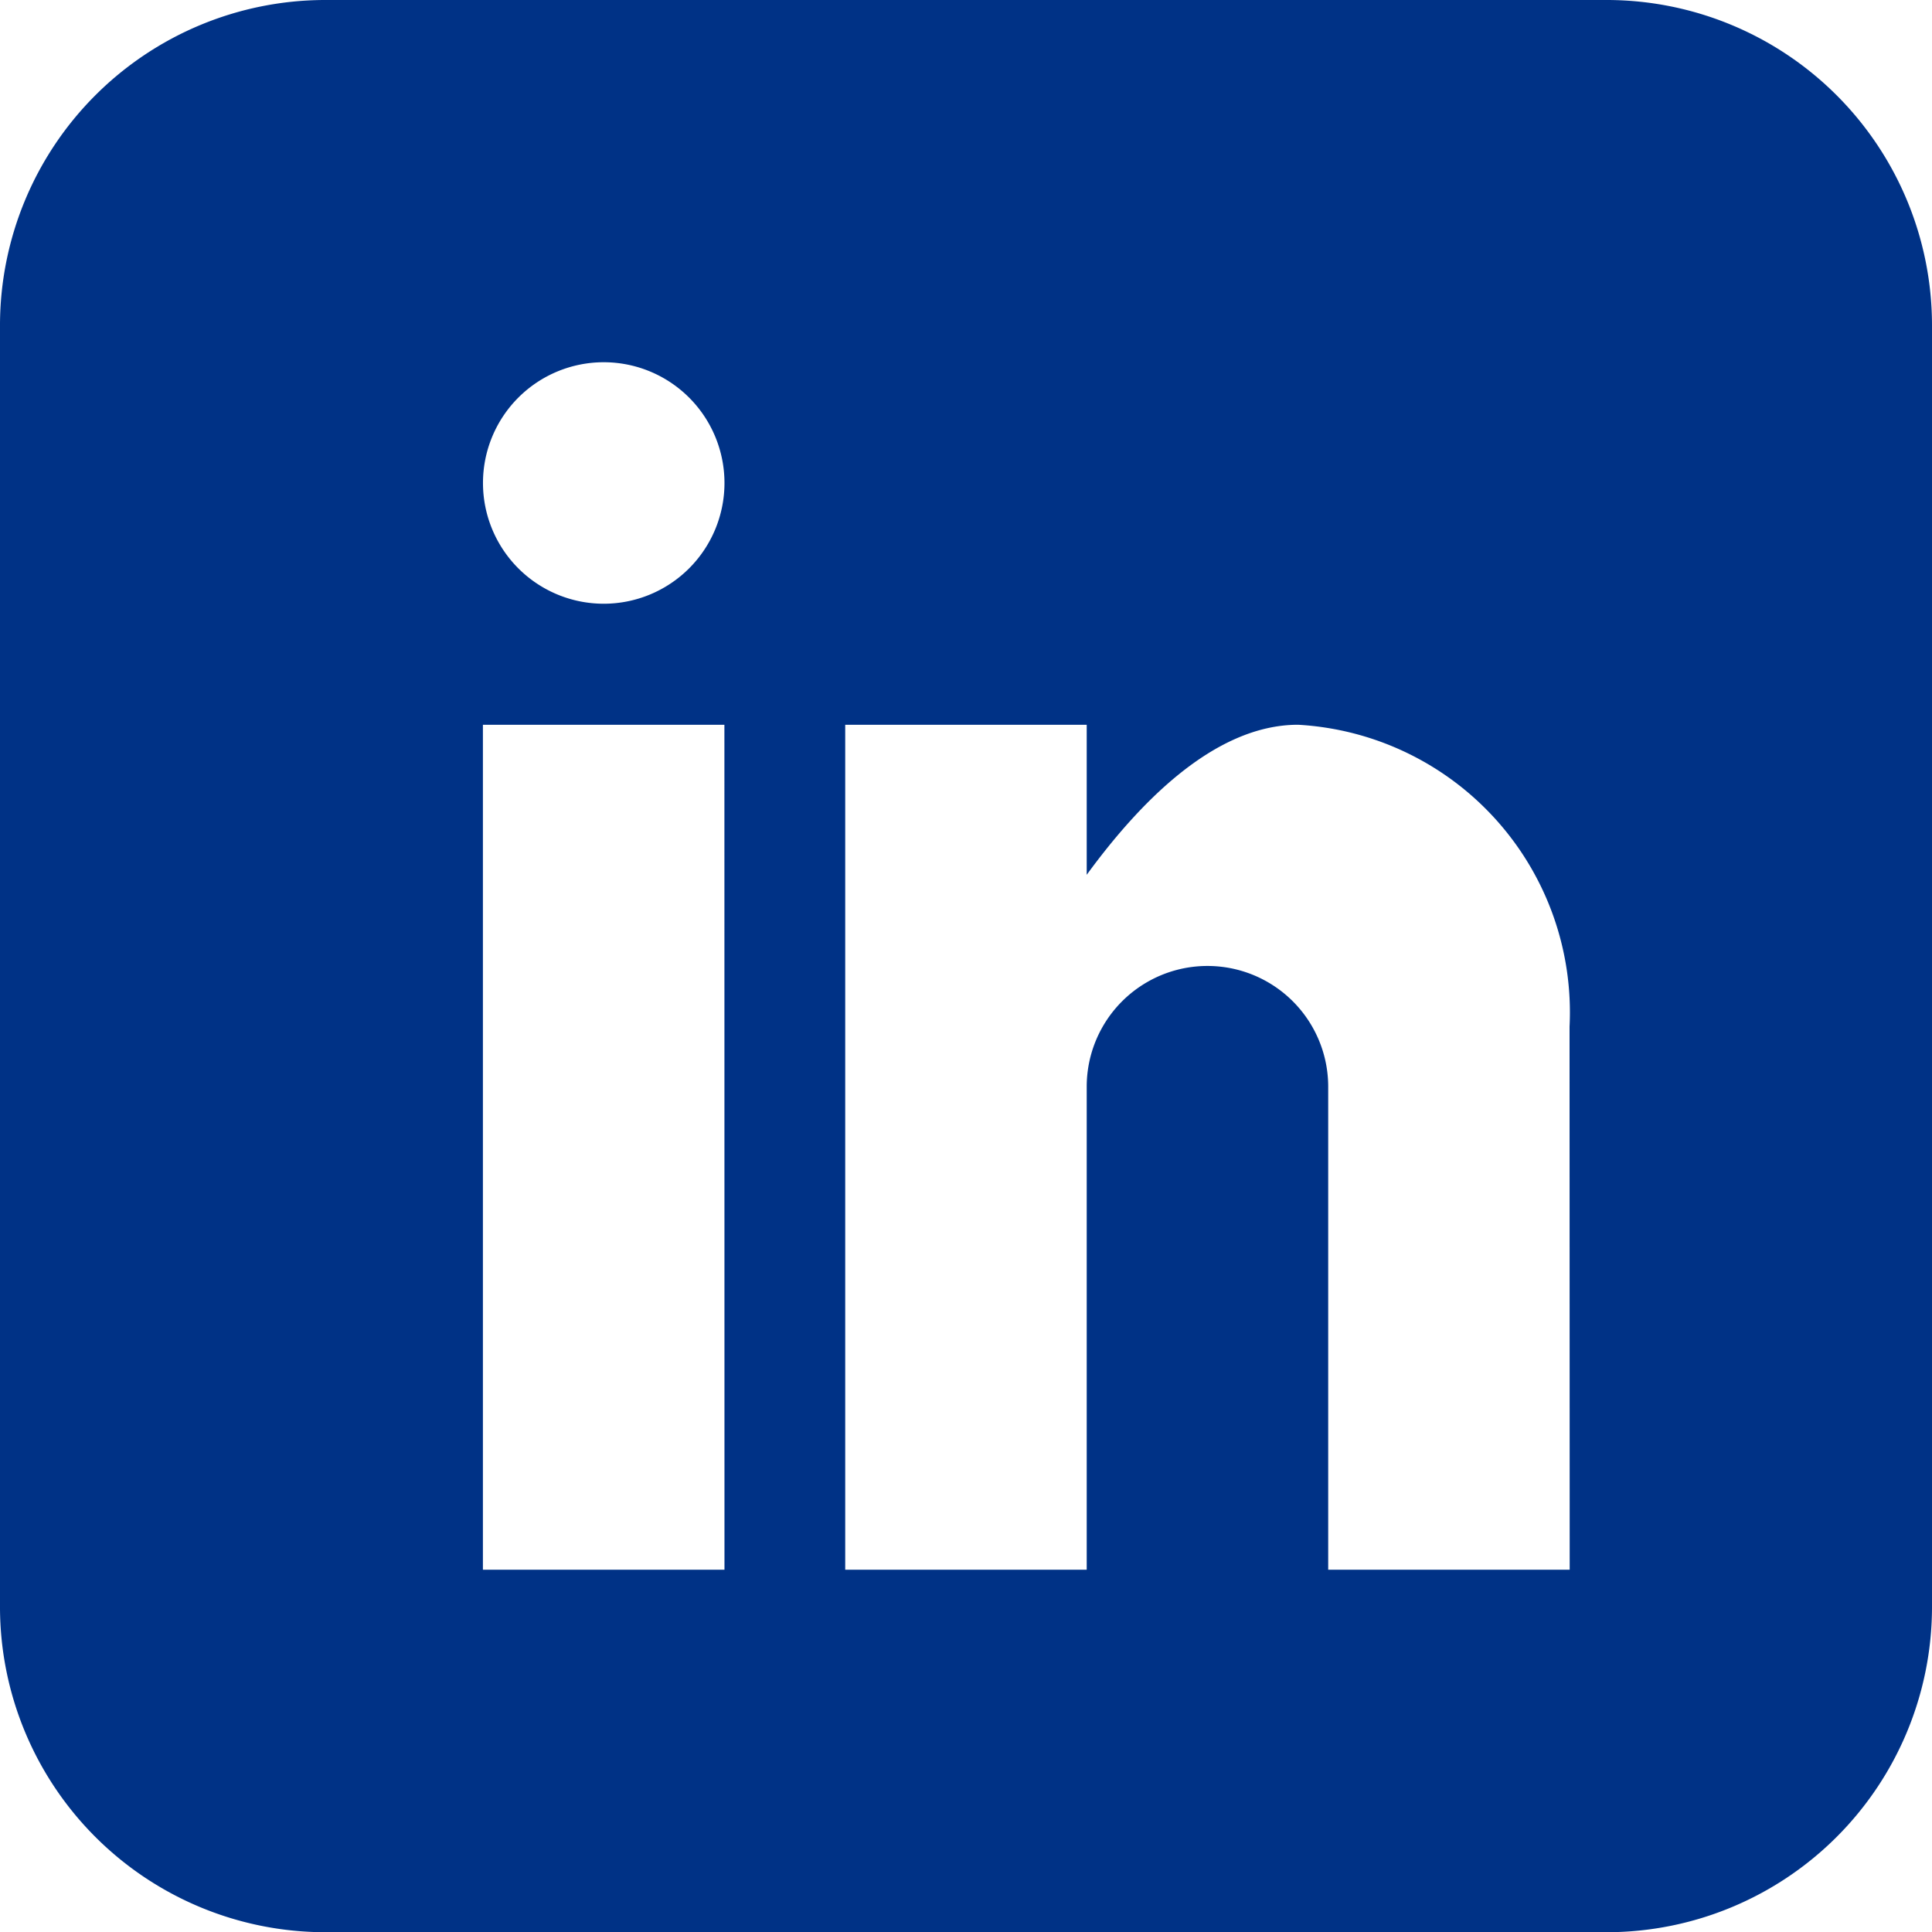
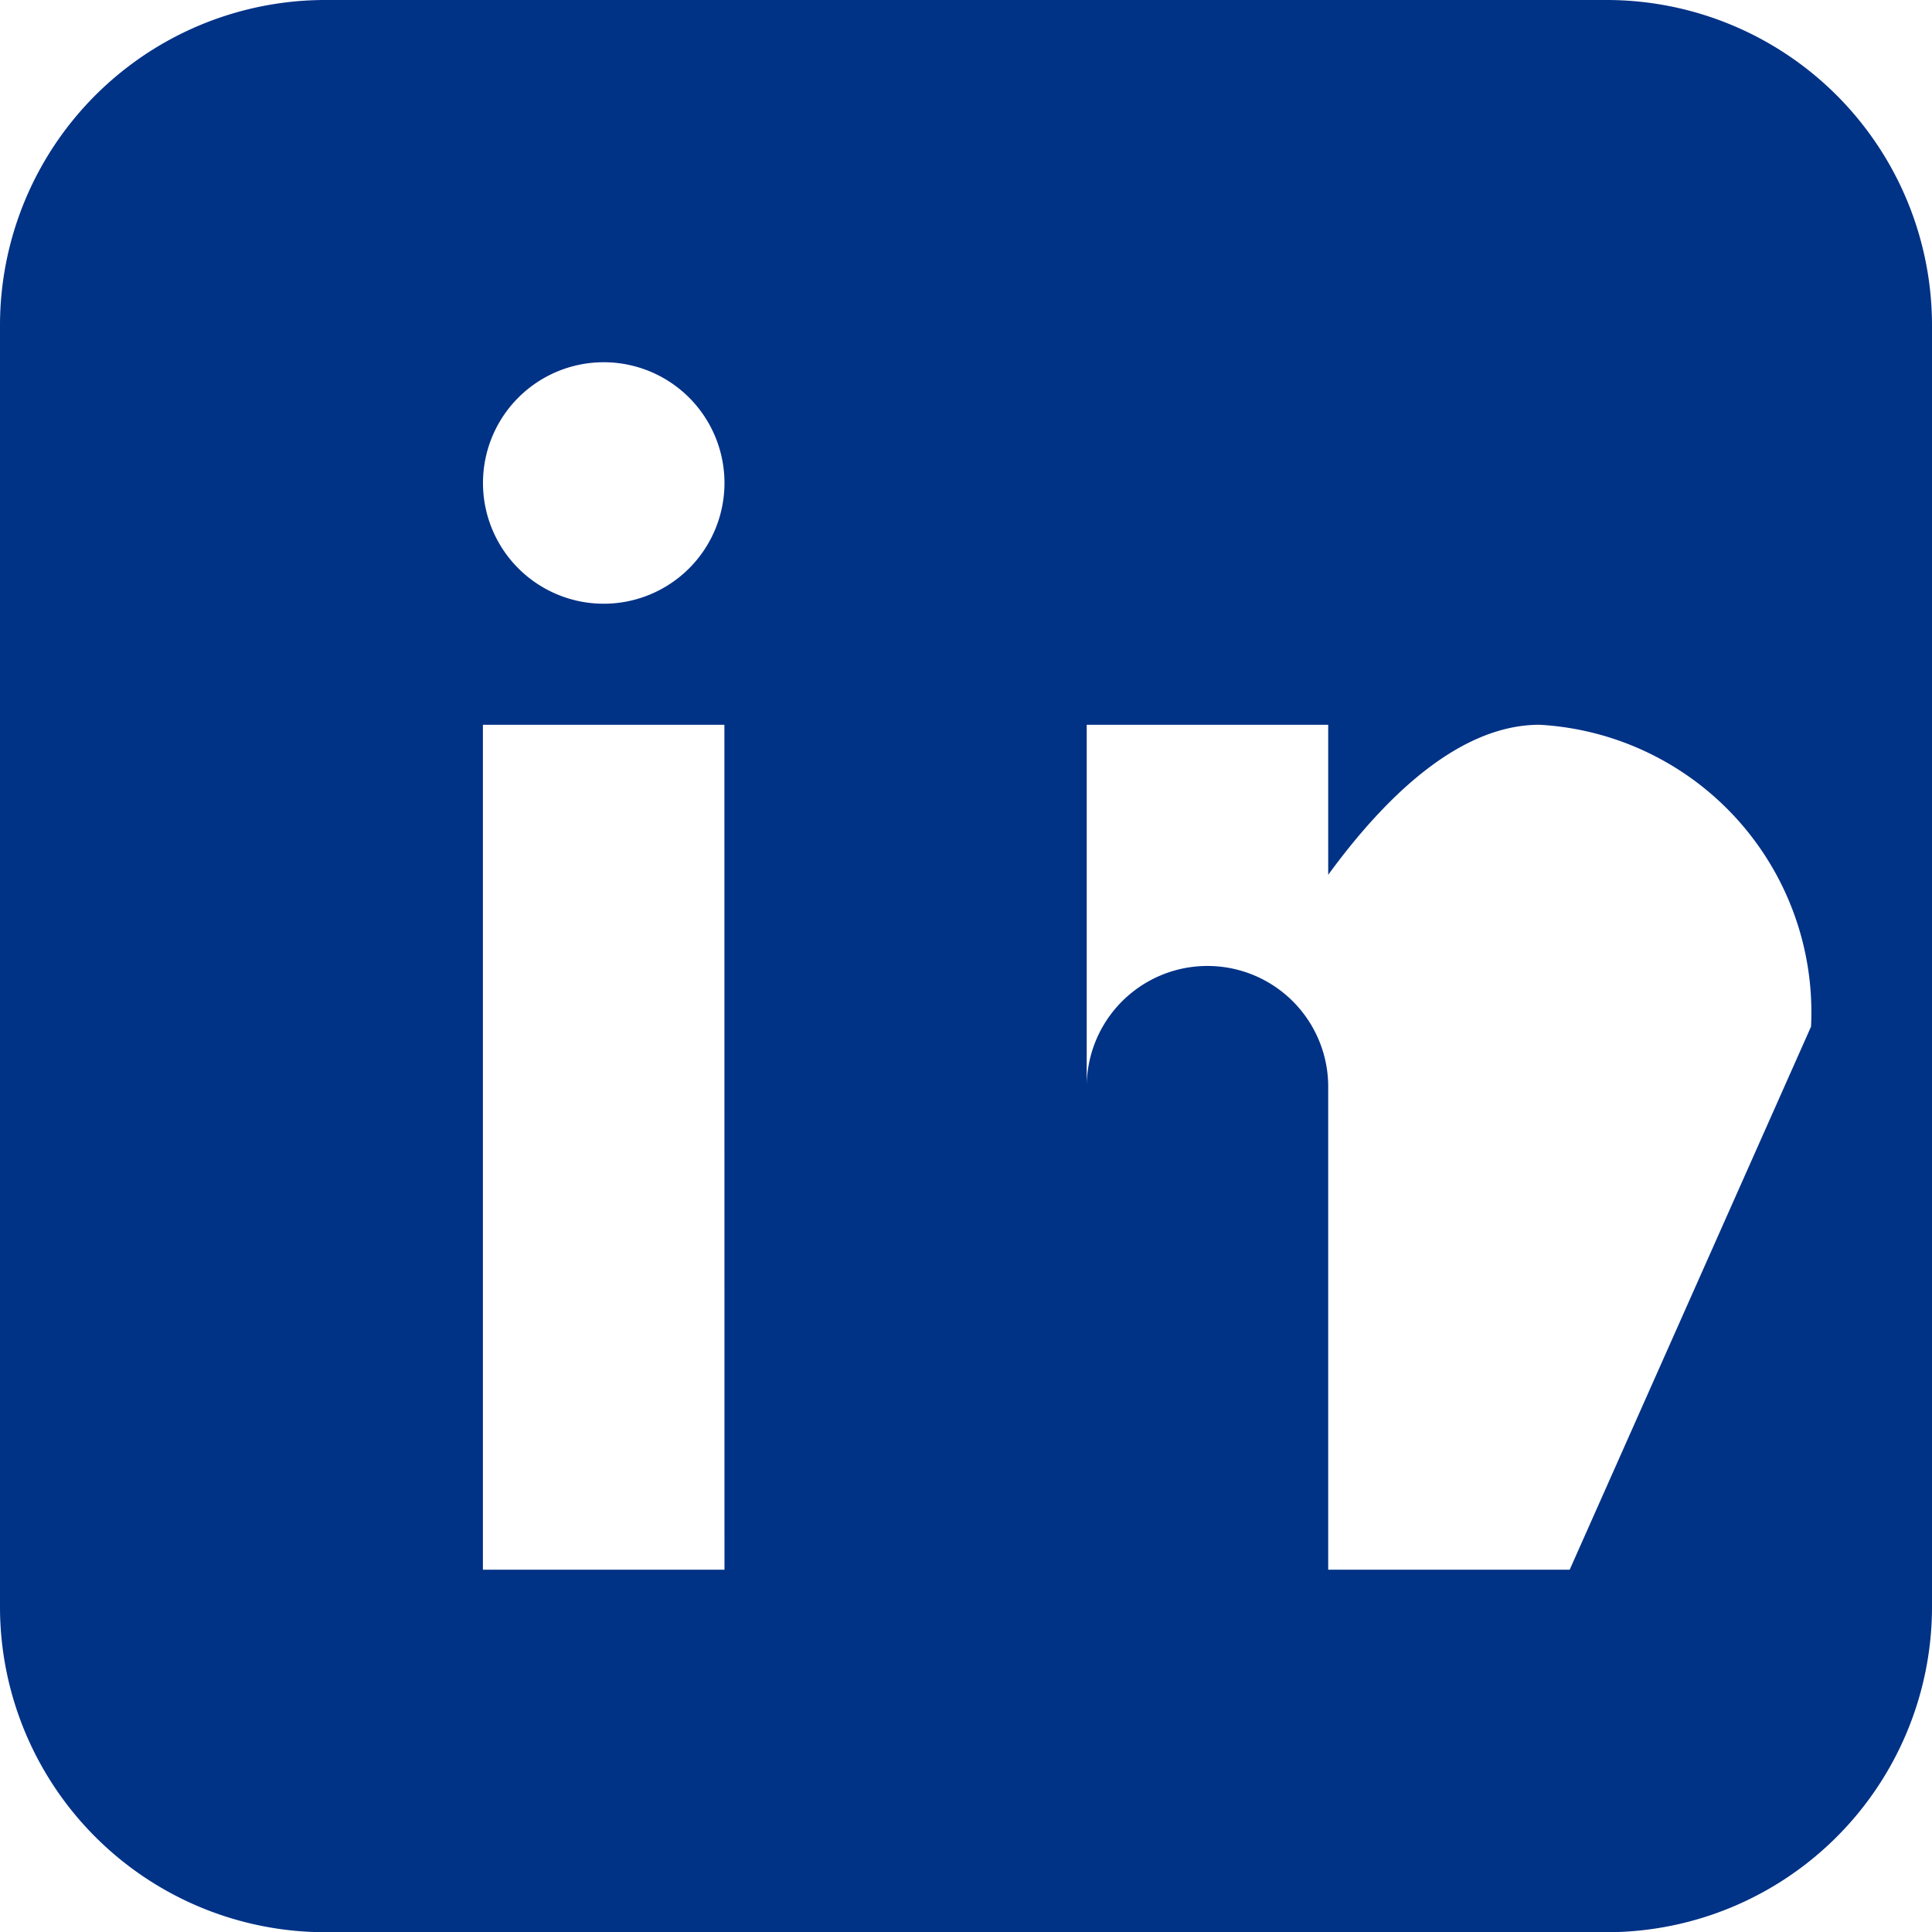
<svg xmlns="http://www.w3.org/2000/svg" width="27.041" height="27.041" viewBox="0 0 27.041 27.041">
-   <path id="Icon_metro-linkedin" data-name="Icon metro-linkedin" d="M29.64,5.356H11.683A4.555,4.555,0,0,0,7.141,9.9V27.854A4.555,4.555,0,0,0,11.683,32.4H29.64a4.555,4.555,0,0,0,4.542-4.542V9.9A4.555,4.555,0,0,0,29.64,5.356ZM17.281,27.326H13.9V15.5h3.38Zm-1.69-13.52a1.69,1.69,0,1,1,1.69-1.69A1.69,1.69,0,0,1,15.591,13.806Zm13.52,13.52h-3.38v-6.76a1.69,1.69,0,1,0-3.38,0v6.76h-3.38V15.5h3.38v2.1c.7-.958,1.763-2.1,2.958-2.1a4.031,4.031,0,0,1,3.8,4.225Z" transform="translate(-7.141 -5.356)" fill="#003286" />
+   <path id="Icon_metro-linkedin" data-name="Icon metro-linkedin" d="M29.64,5.356H11.683A4.555,4.555,0,0,0,7.141,9.9V27.854A4.555,4.555,0,0,0,11.683,32.4H29.64a4.555,4.555,0,0,0,4.542-4.542V9.9A4.555,4.555,0,0,0,29.64,5.356ZM17.281,27.326H13.9V15.5h3.38Zm-1.69-13.52a1.69,1.69,0,1,1,1.69-1.69A1.69,1.69,0,0,1,15.591,13.806Zm13.52,13.52h-3.38v-6.76a1.69,1.69,0,1,0-3.38,0v6.76V15.5h3.38v2.1c.7-.958,1.763-2.1,2.958-2.1a4.031,4.031,0,0,1,3.8,4.225Z" transform="translate(-7.141 -5.356)" fill="#003286" />
</svg>